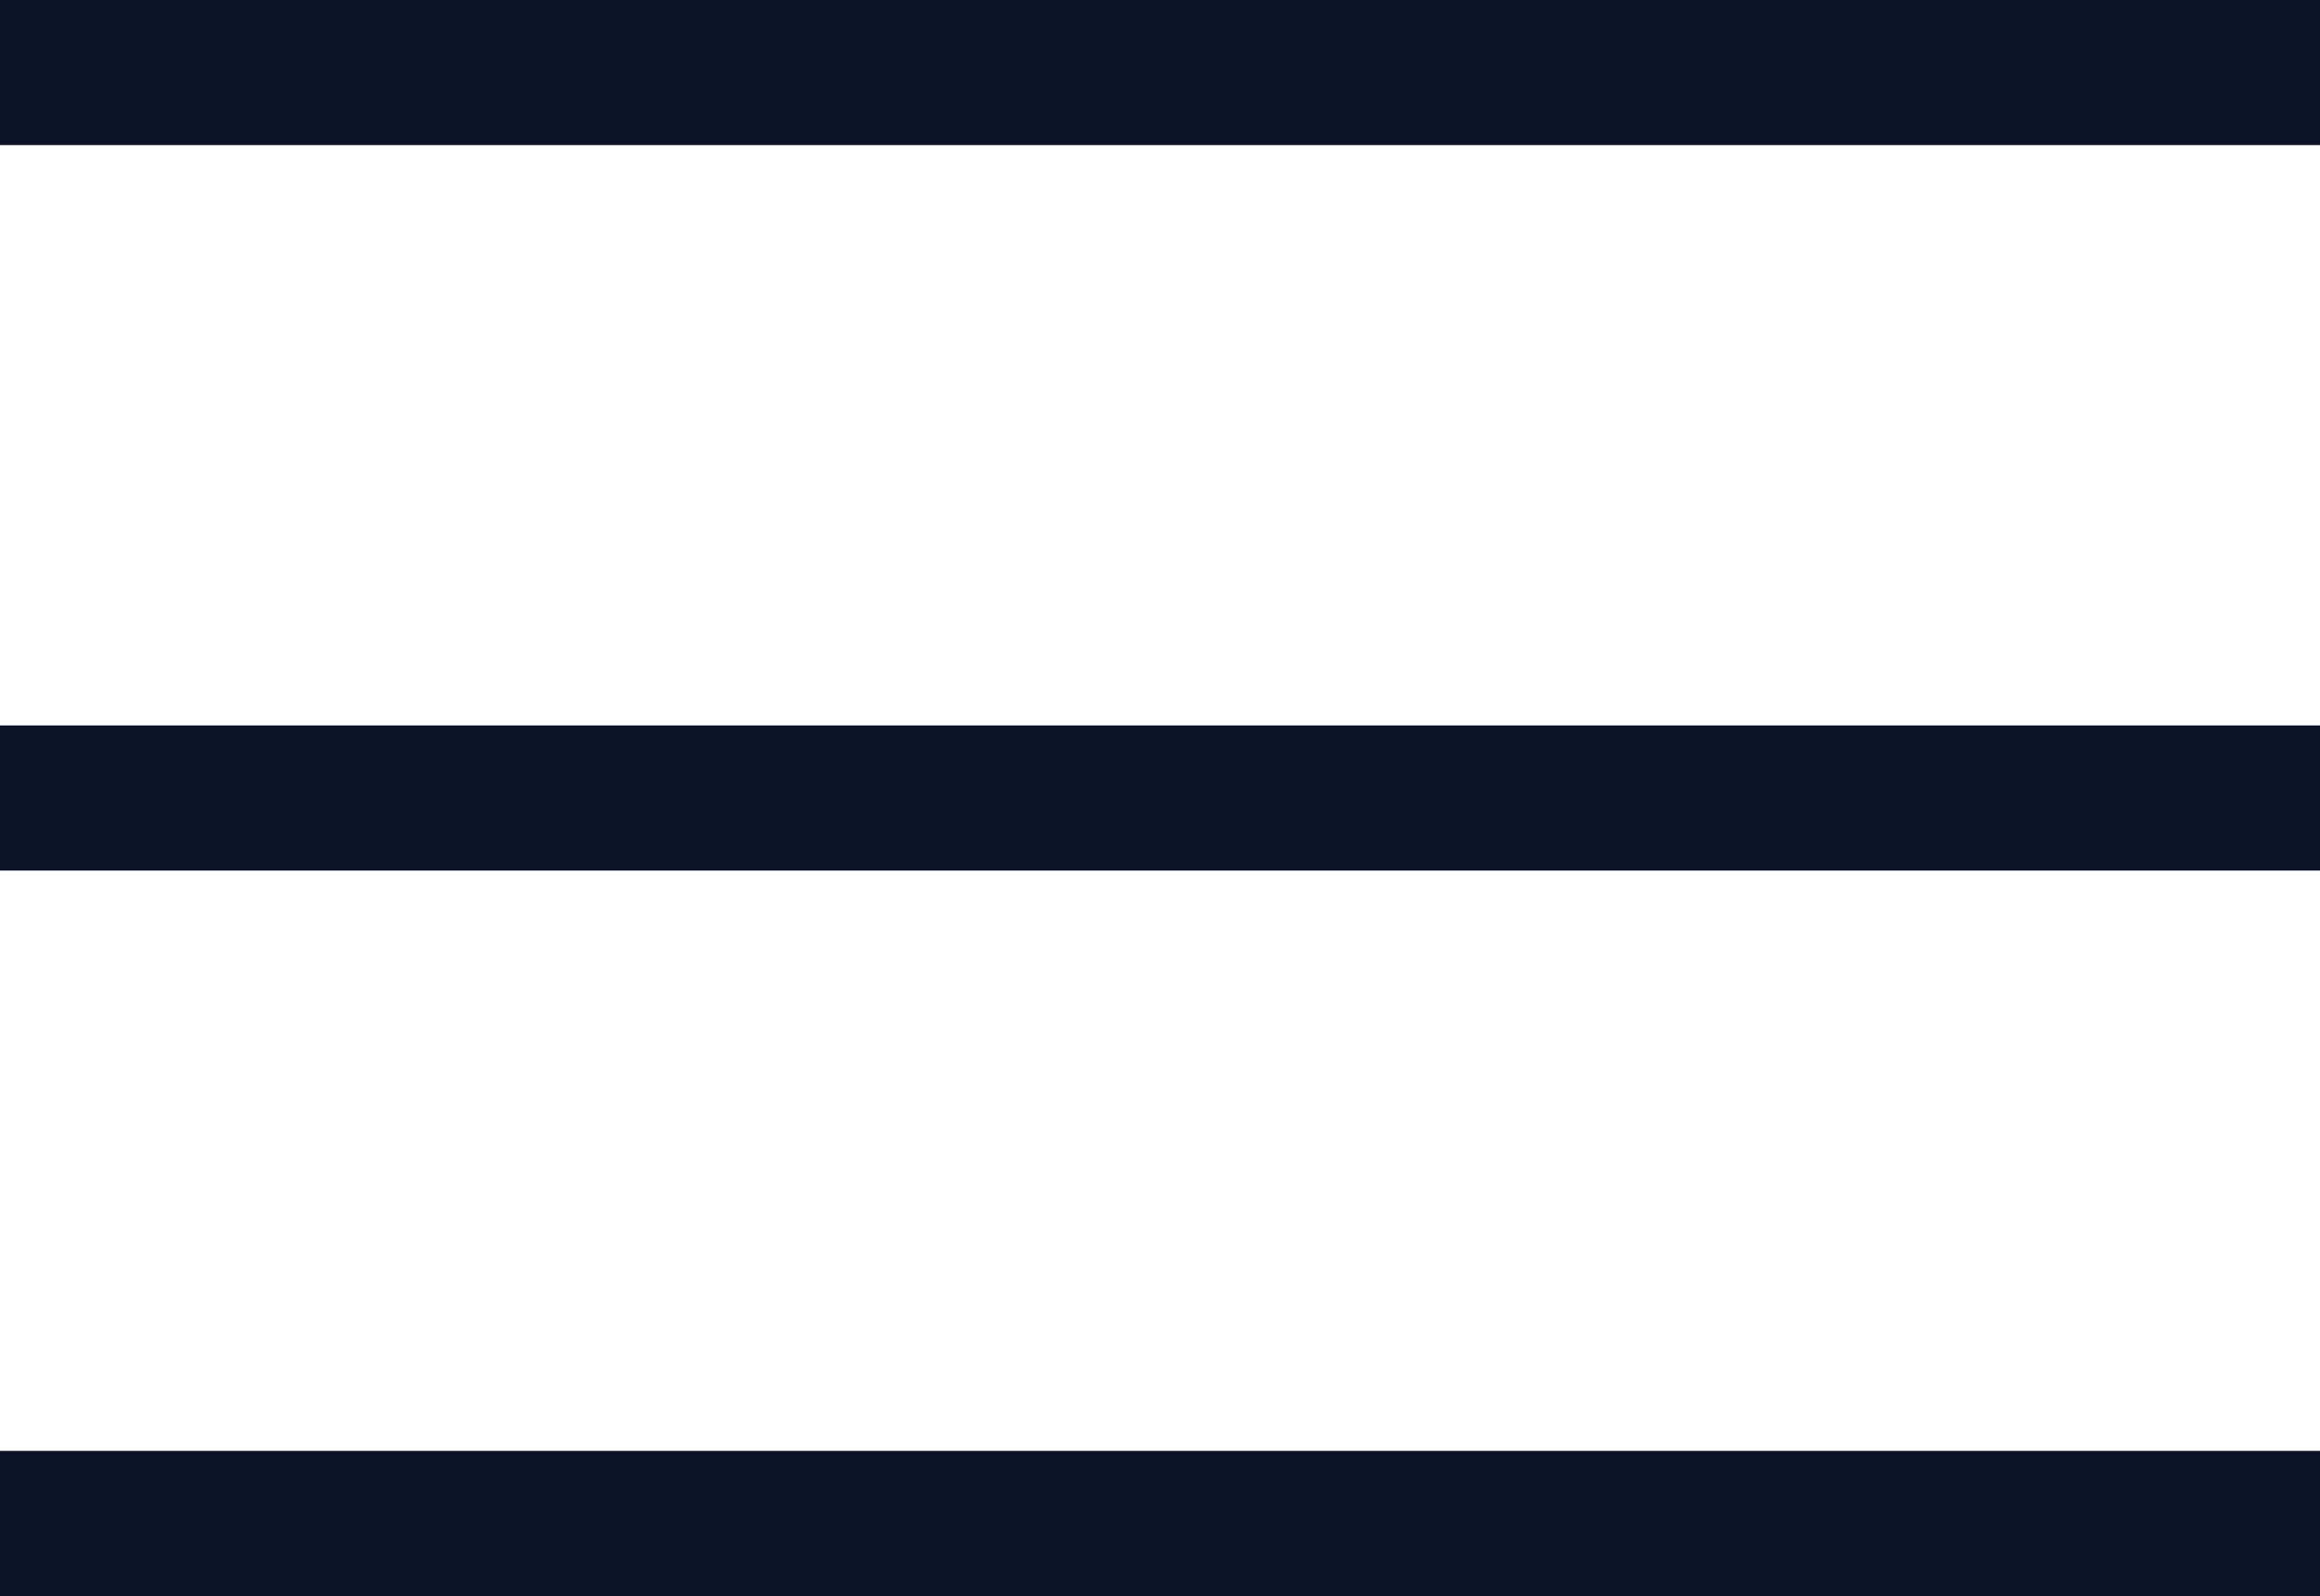
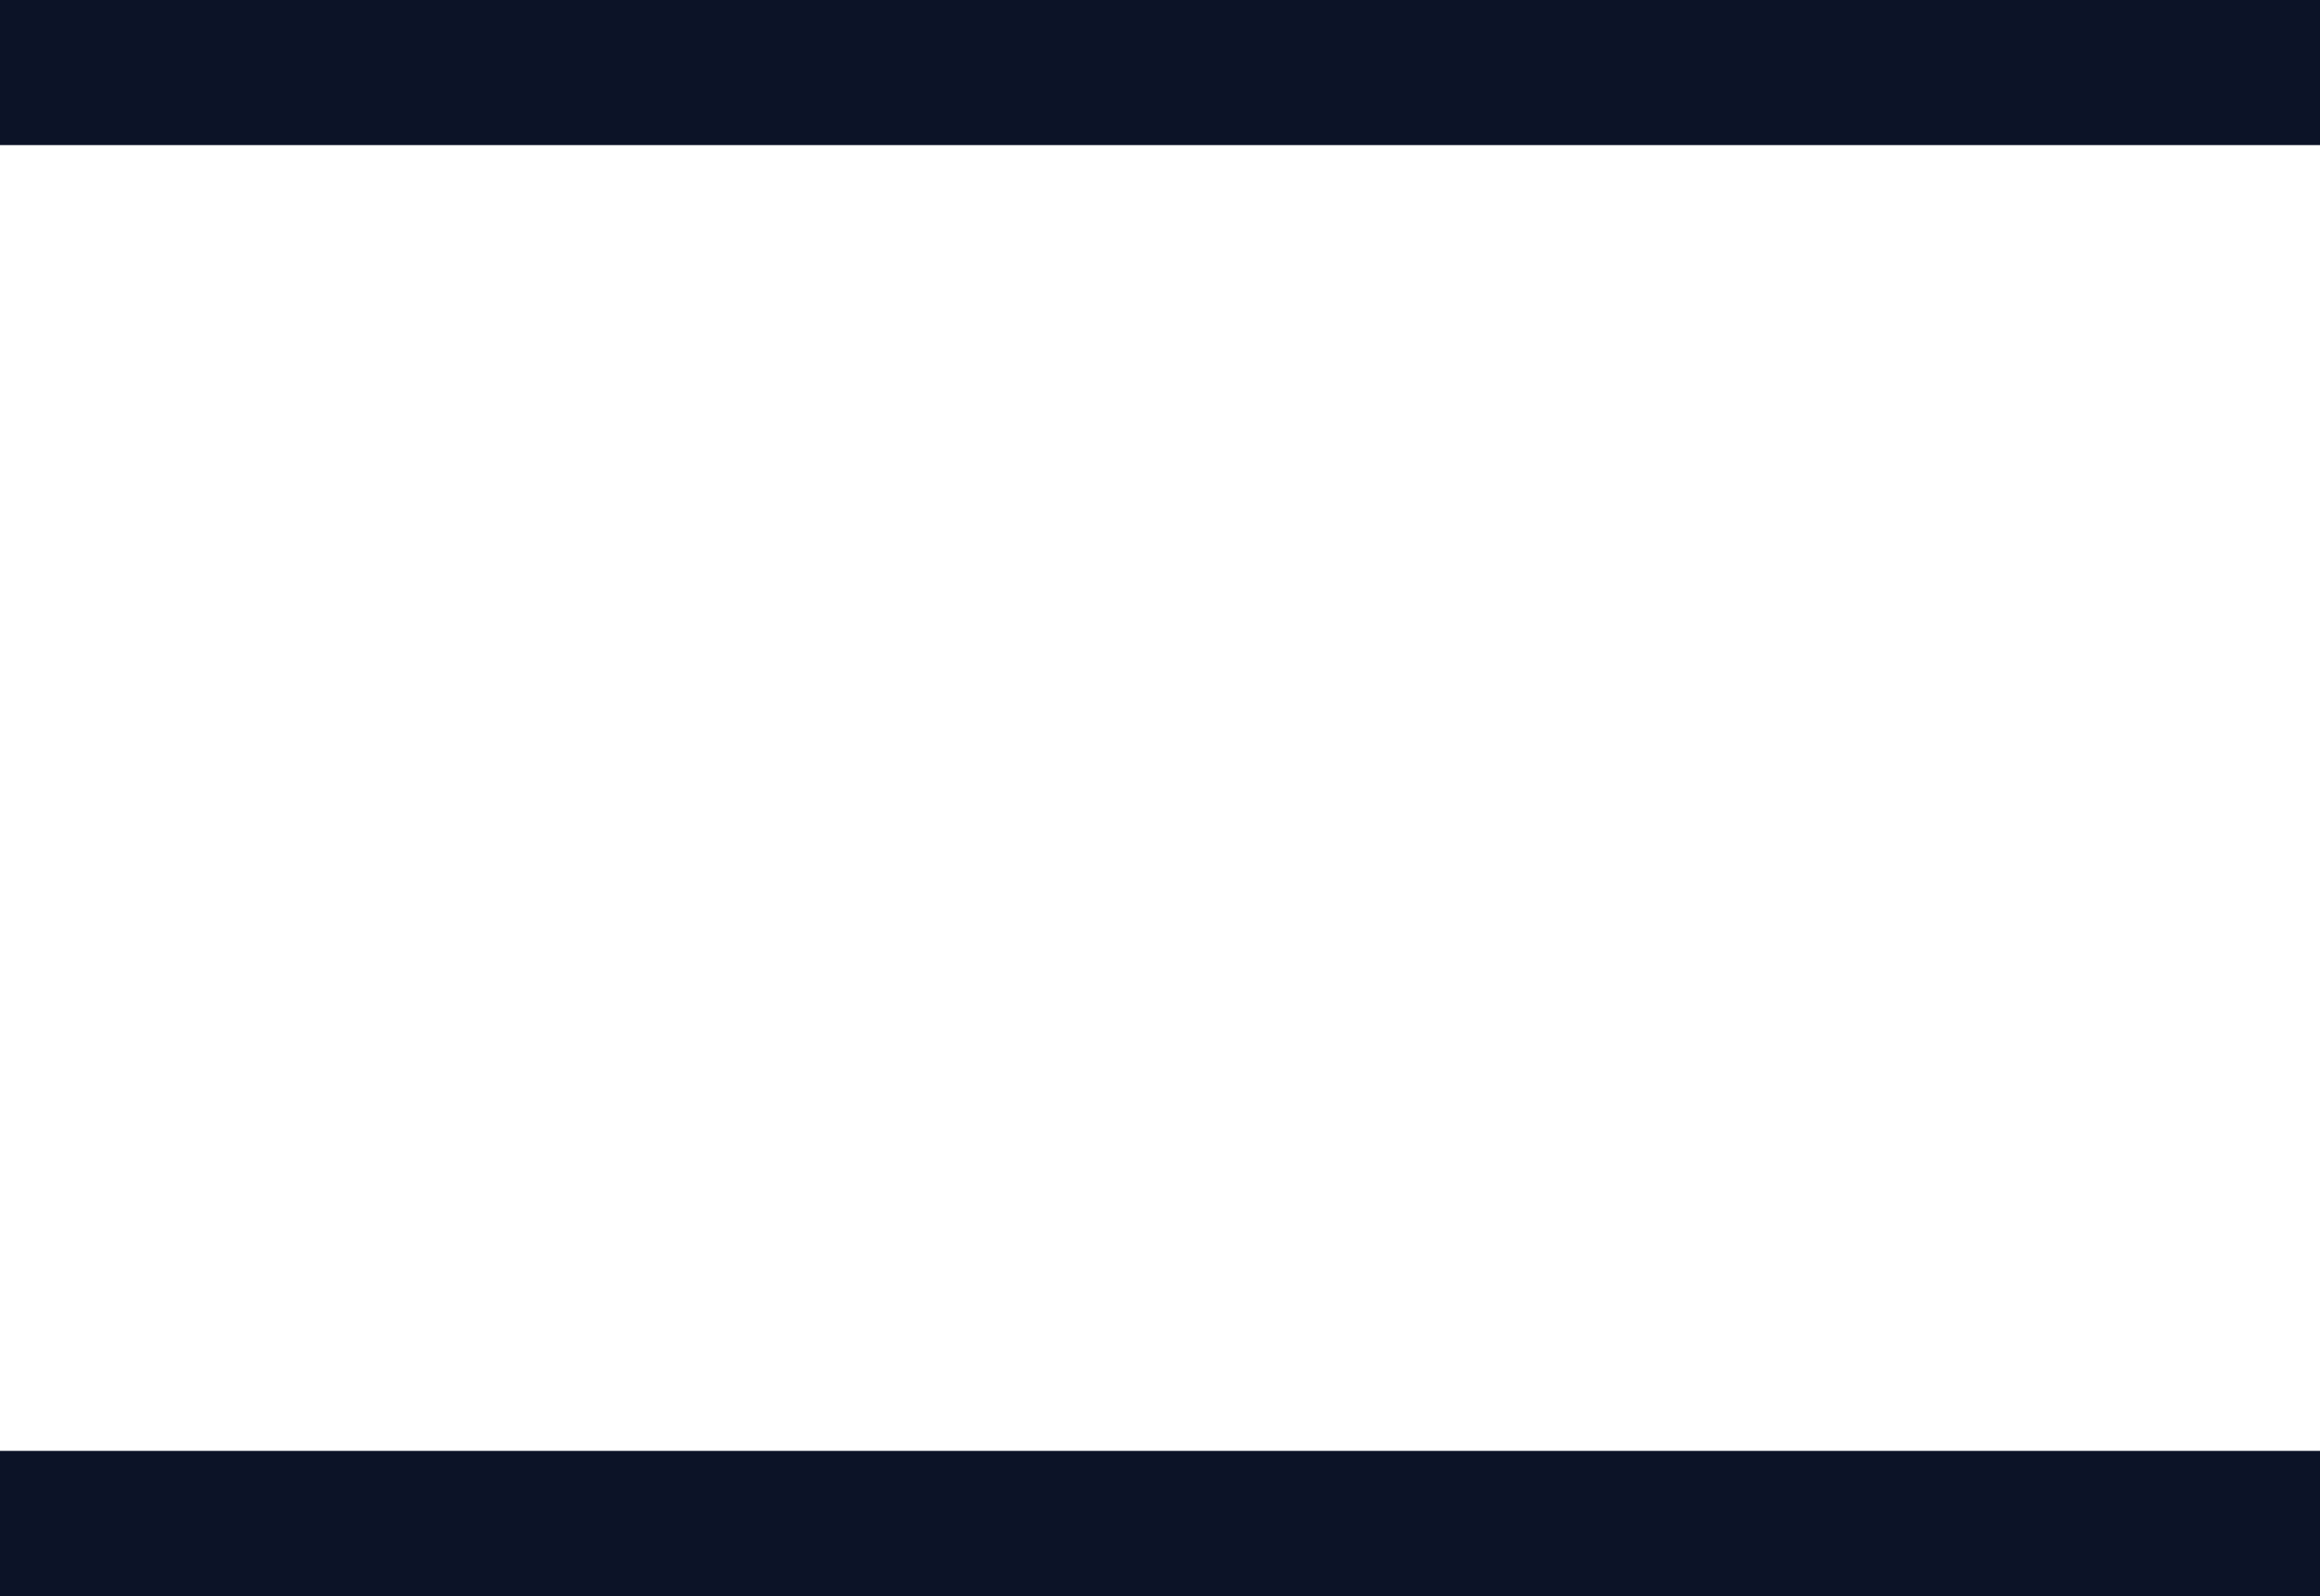
<svg xmlns="http://www.w3.org/2000/svg" id="b" data-name="Слой_2" viewBox="0 0 490.21 337.26">
  <g id="c" data-name="b">
    <g id="d" data-name="c">
      <g id="e" data-name="d">
        <g id="f" data-name="e">
          <g>
            <path d="M0,0h490.21v30.66H0V0Z" style="fill: #0c1327;" />
-             <path d="M0,153.3h490.21v30.66H0v-30.66Z" style="fill: #0c1327;" />
            <path d="M0,306.6h490.21v30.66H0v-30.66Z" style="fill: #0c1327;" />
          </g>
        </g>
      </g>
    </g>
  </g>
</svg>